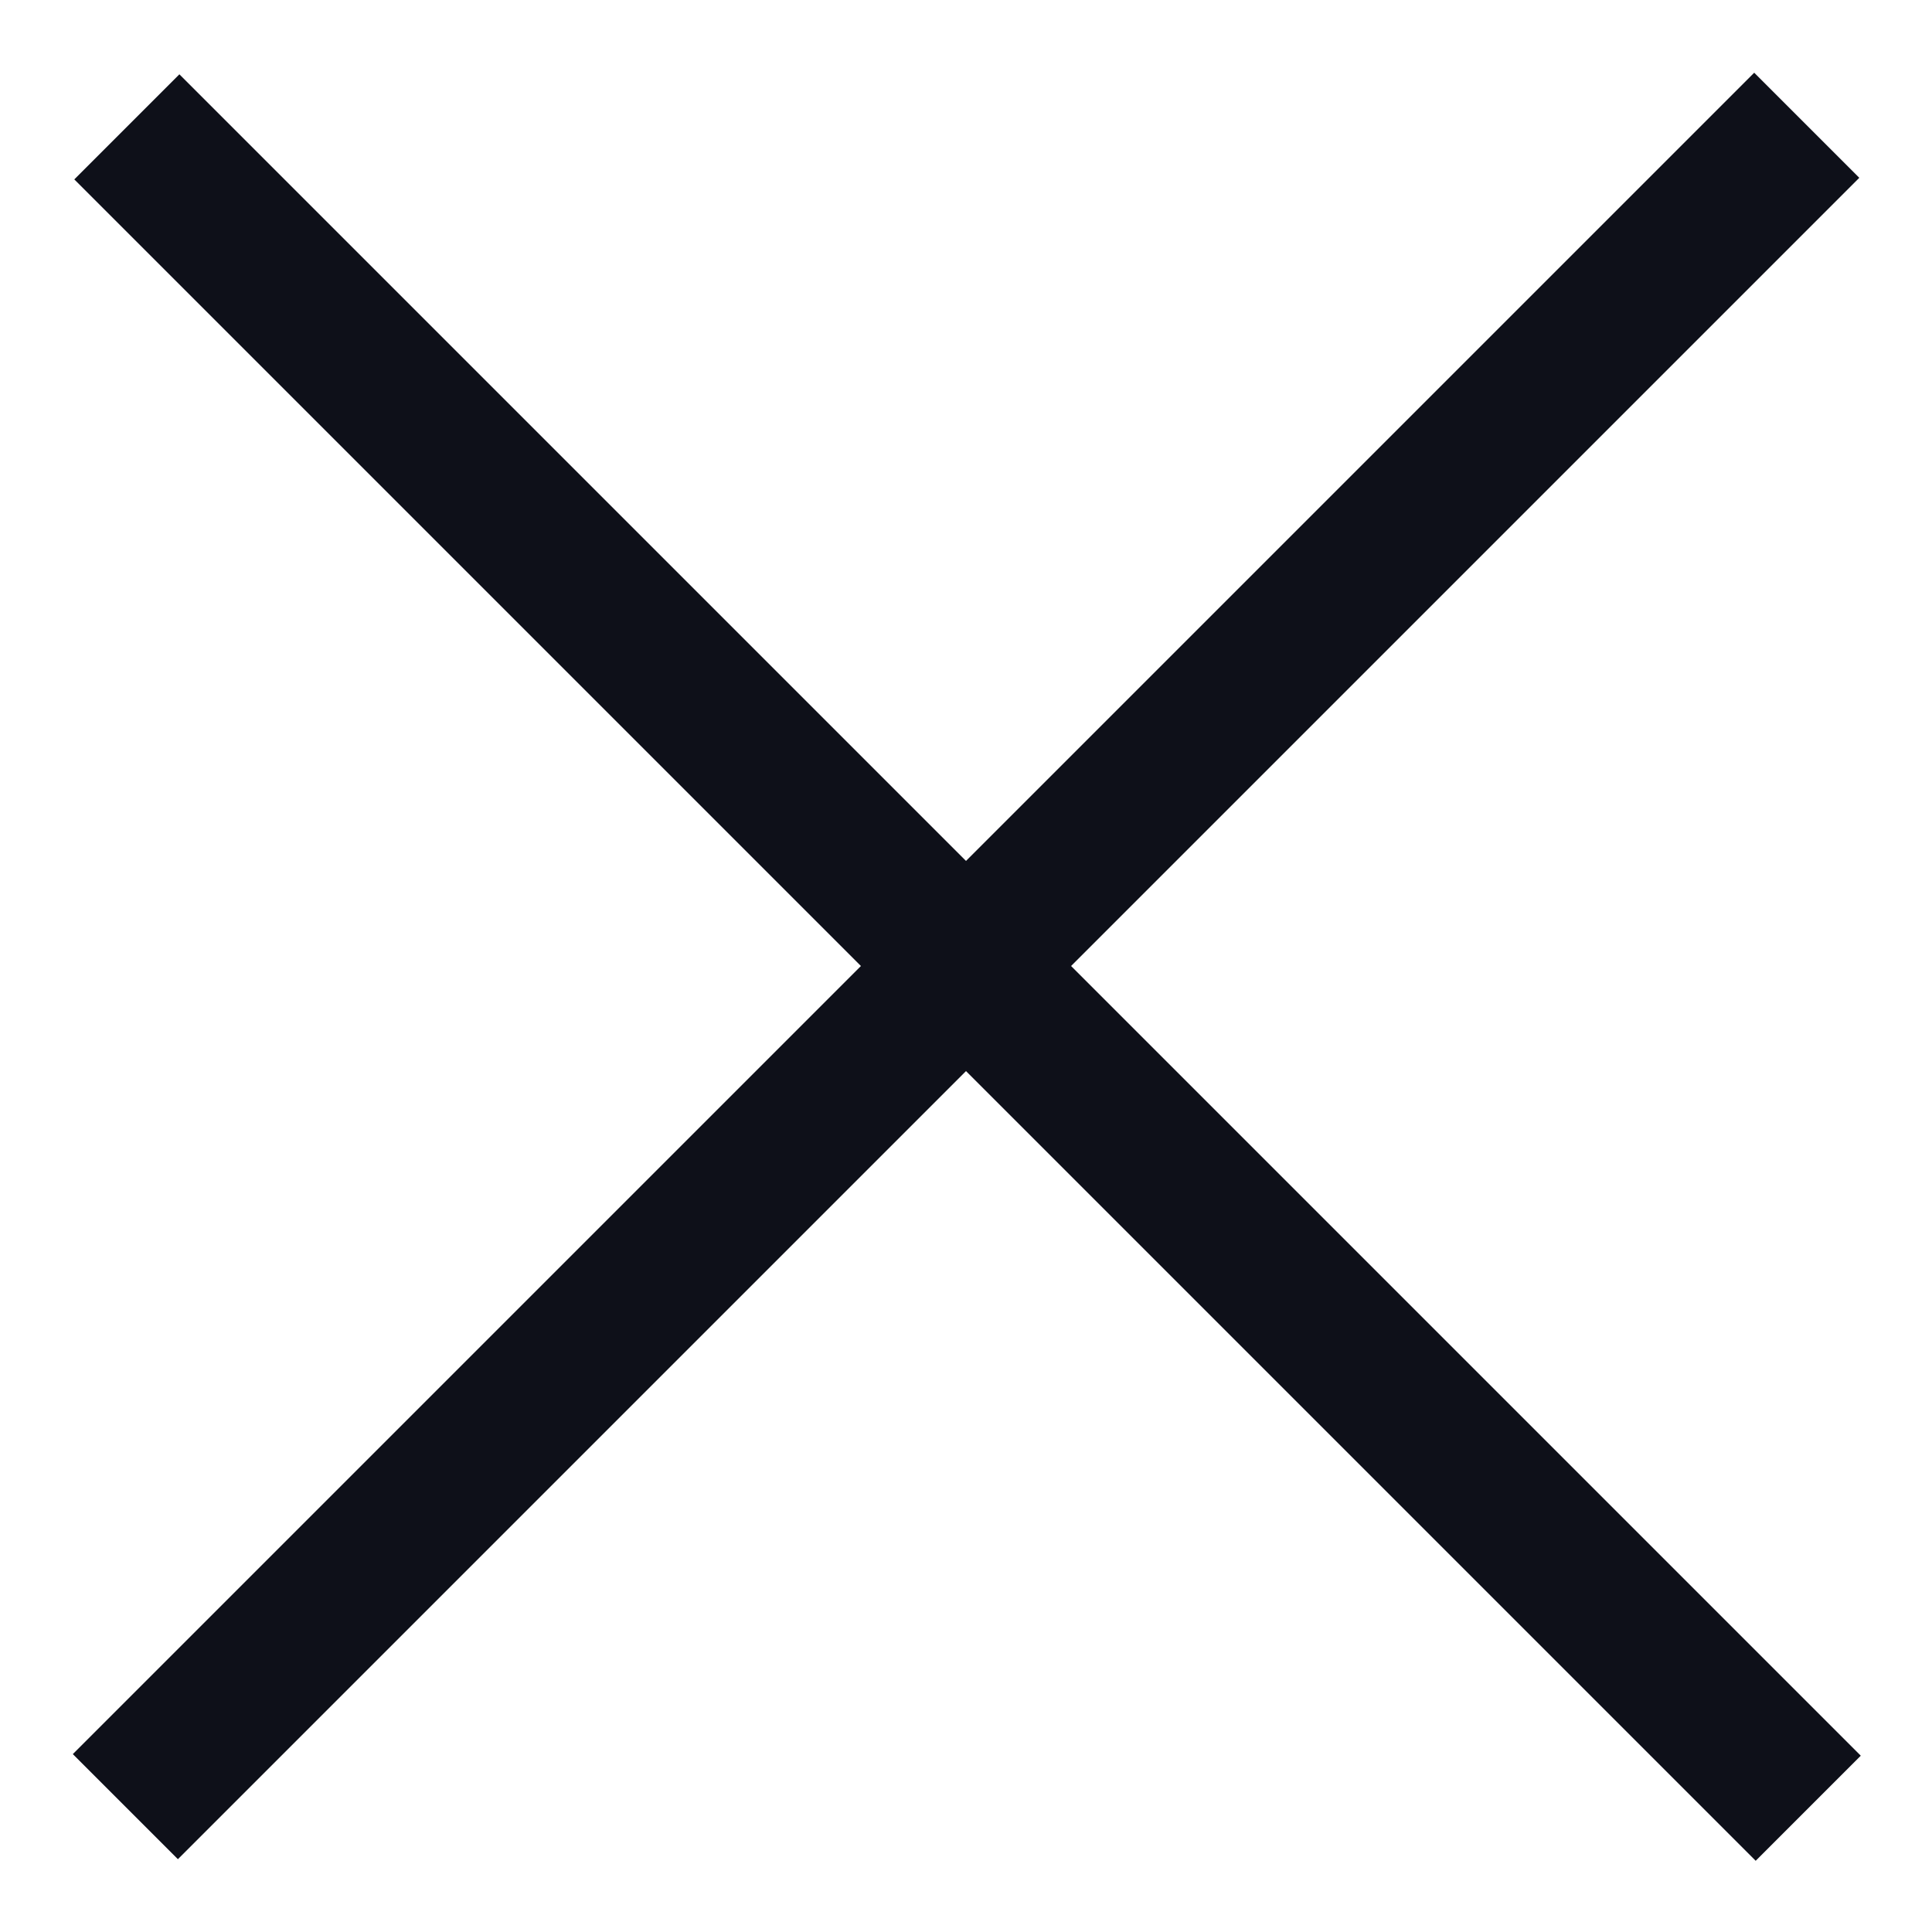
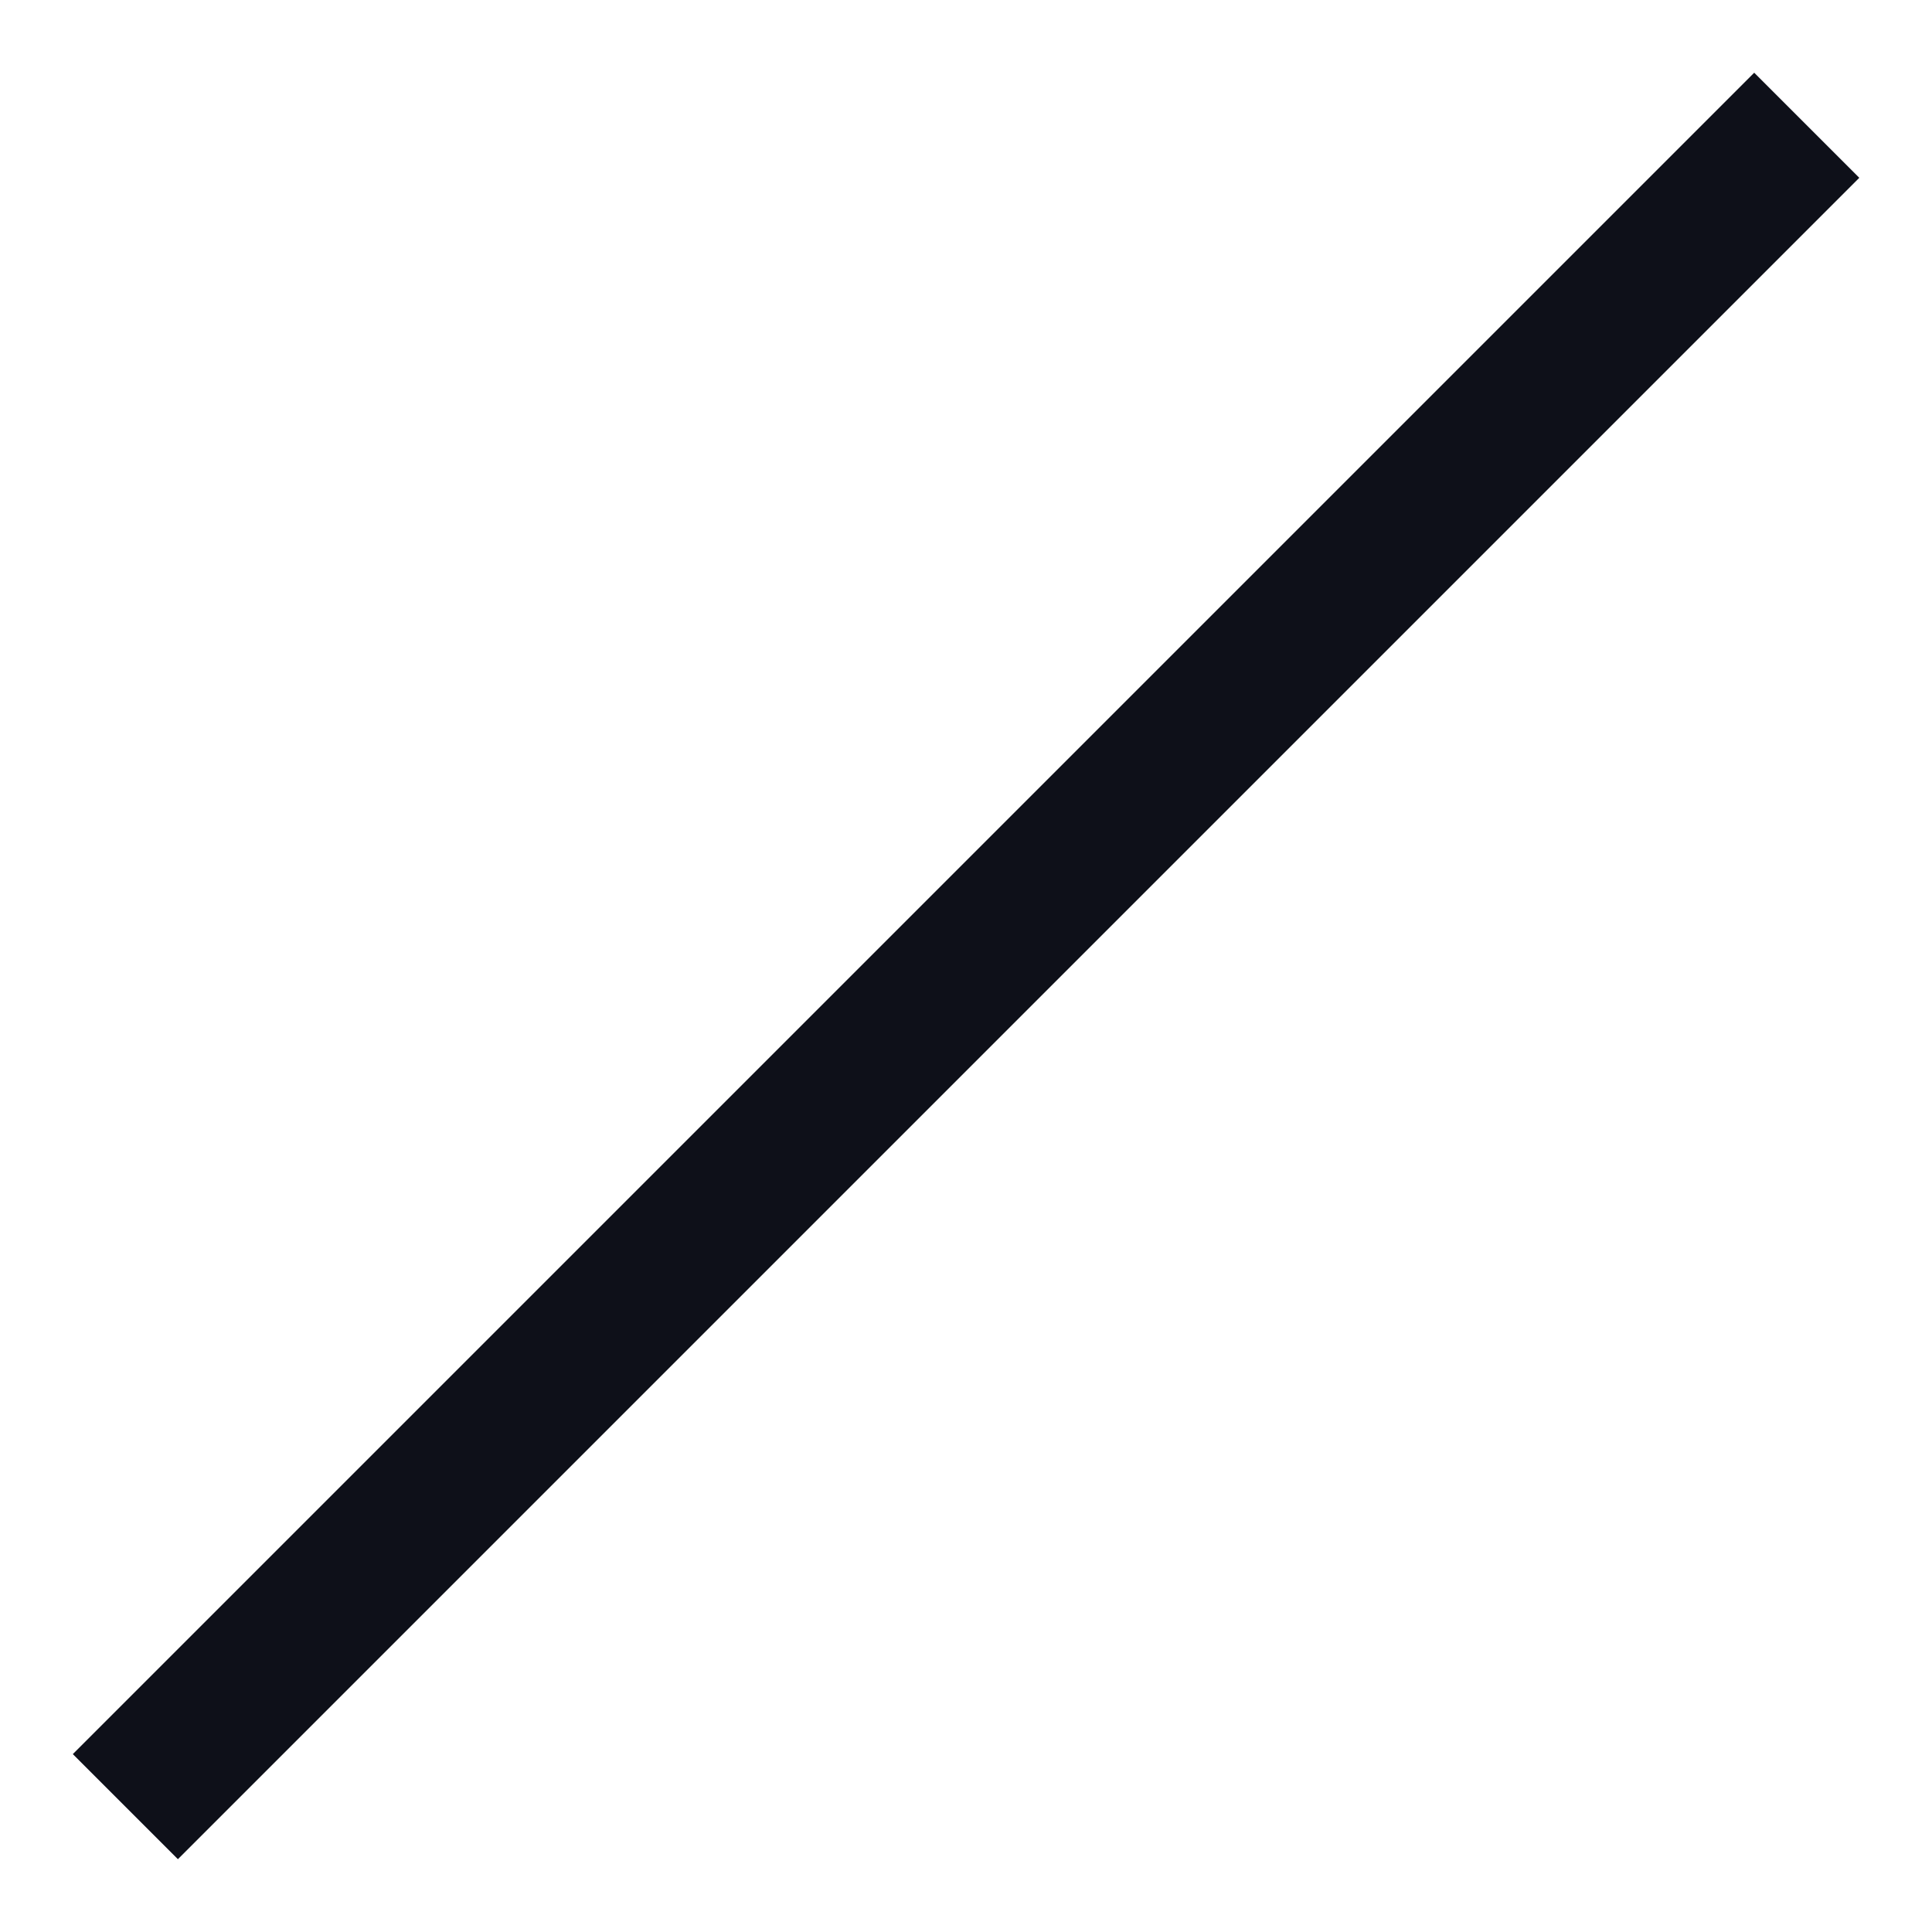
<svg xmlns="http://www.w3.org/2000/svg" width="26" height="26" viewBox="0 0 26 26" fill="none">
  <rect x="0.98" y="23.606" width="32" height="2" transform="rotate(-45 0.98 23.606)" fill="#0E1019" />
-   <rect x="2.414" y="1" width="32" height="2" transform="rotate(45 2.414 1)" fill="#0E1019" />
</svg>